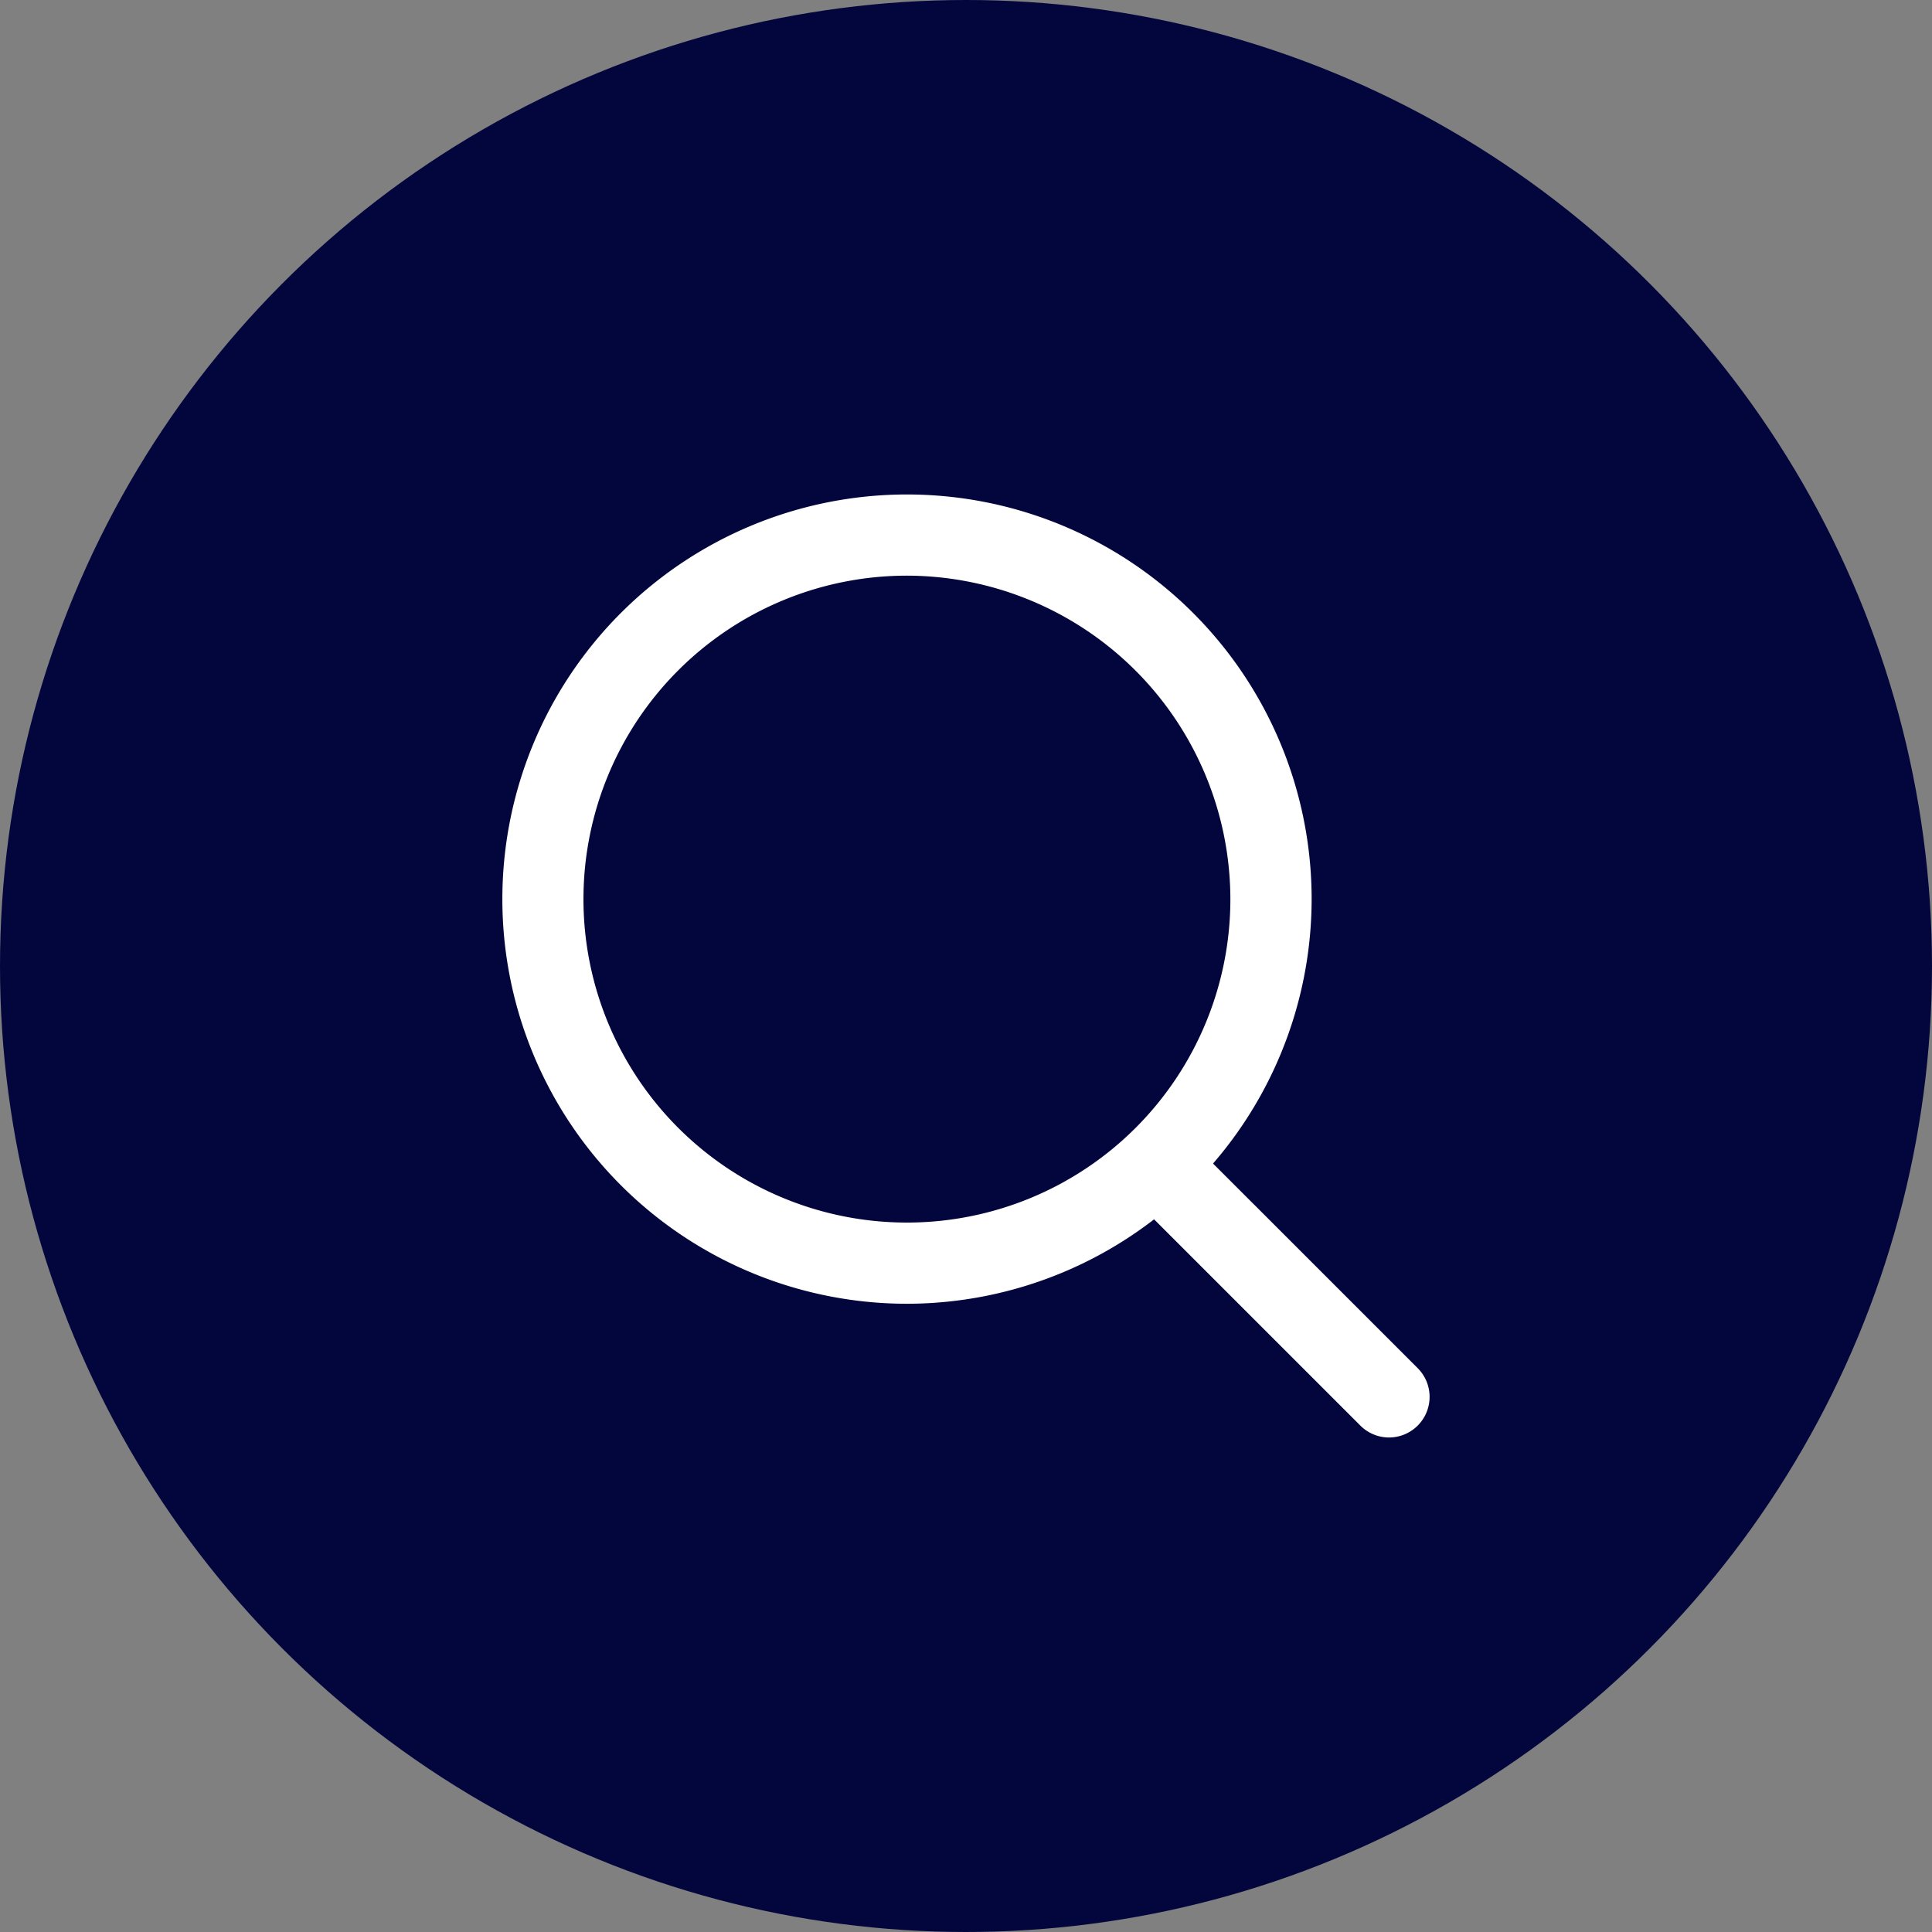
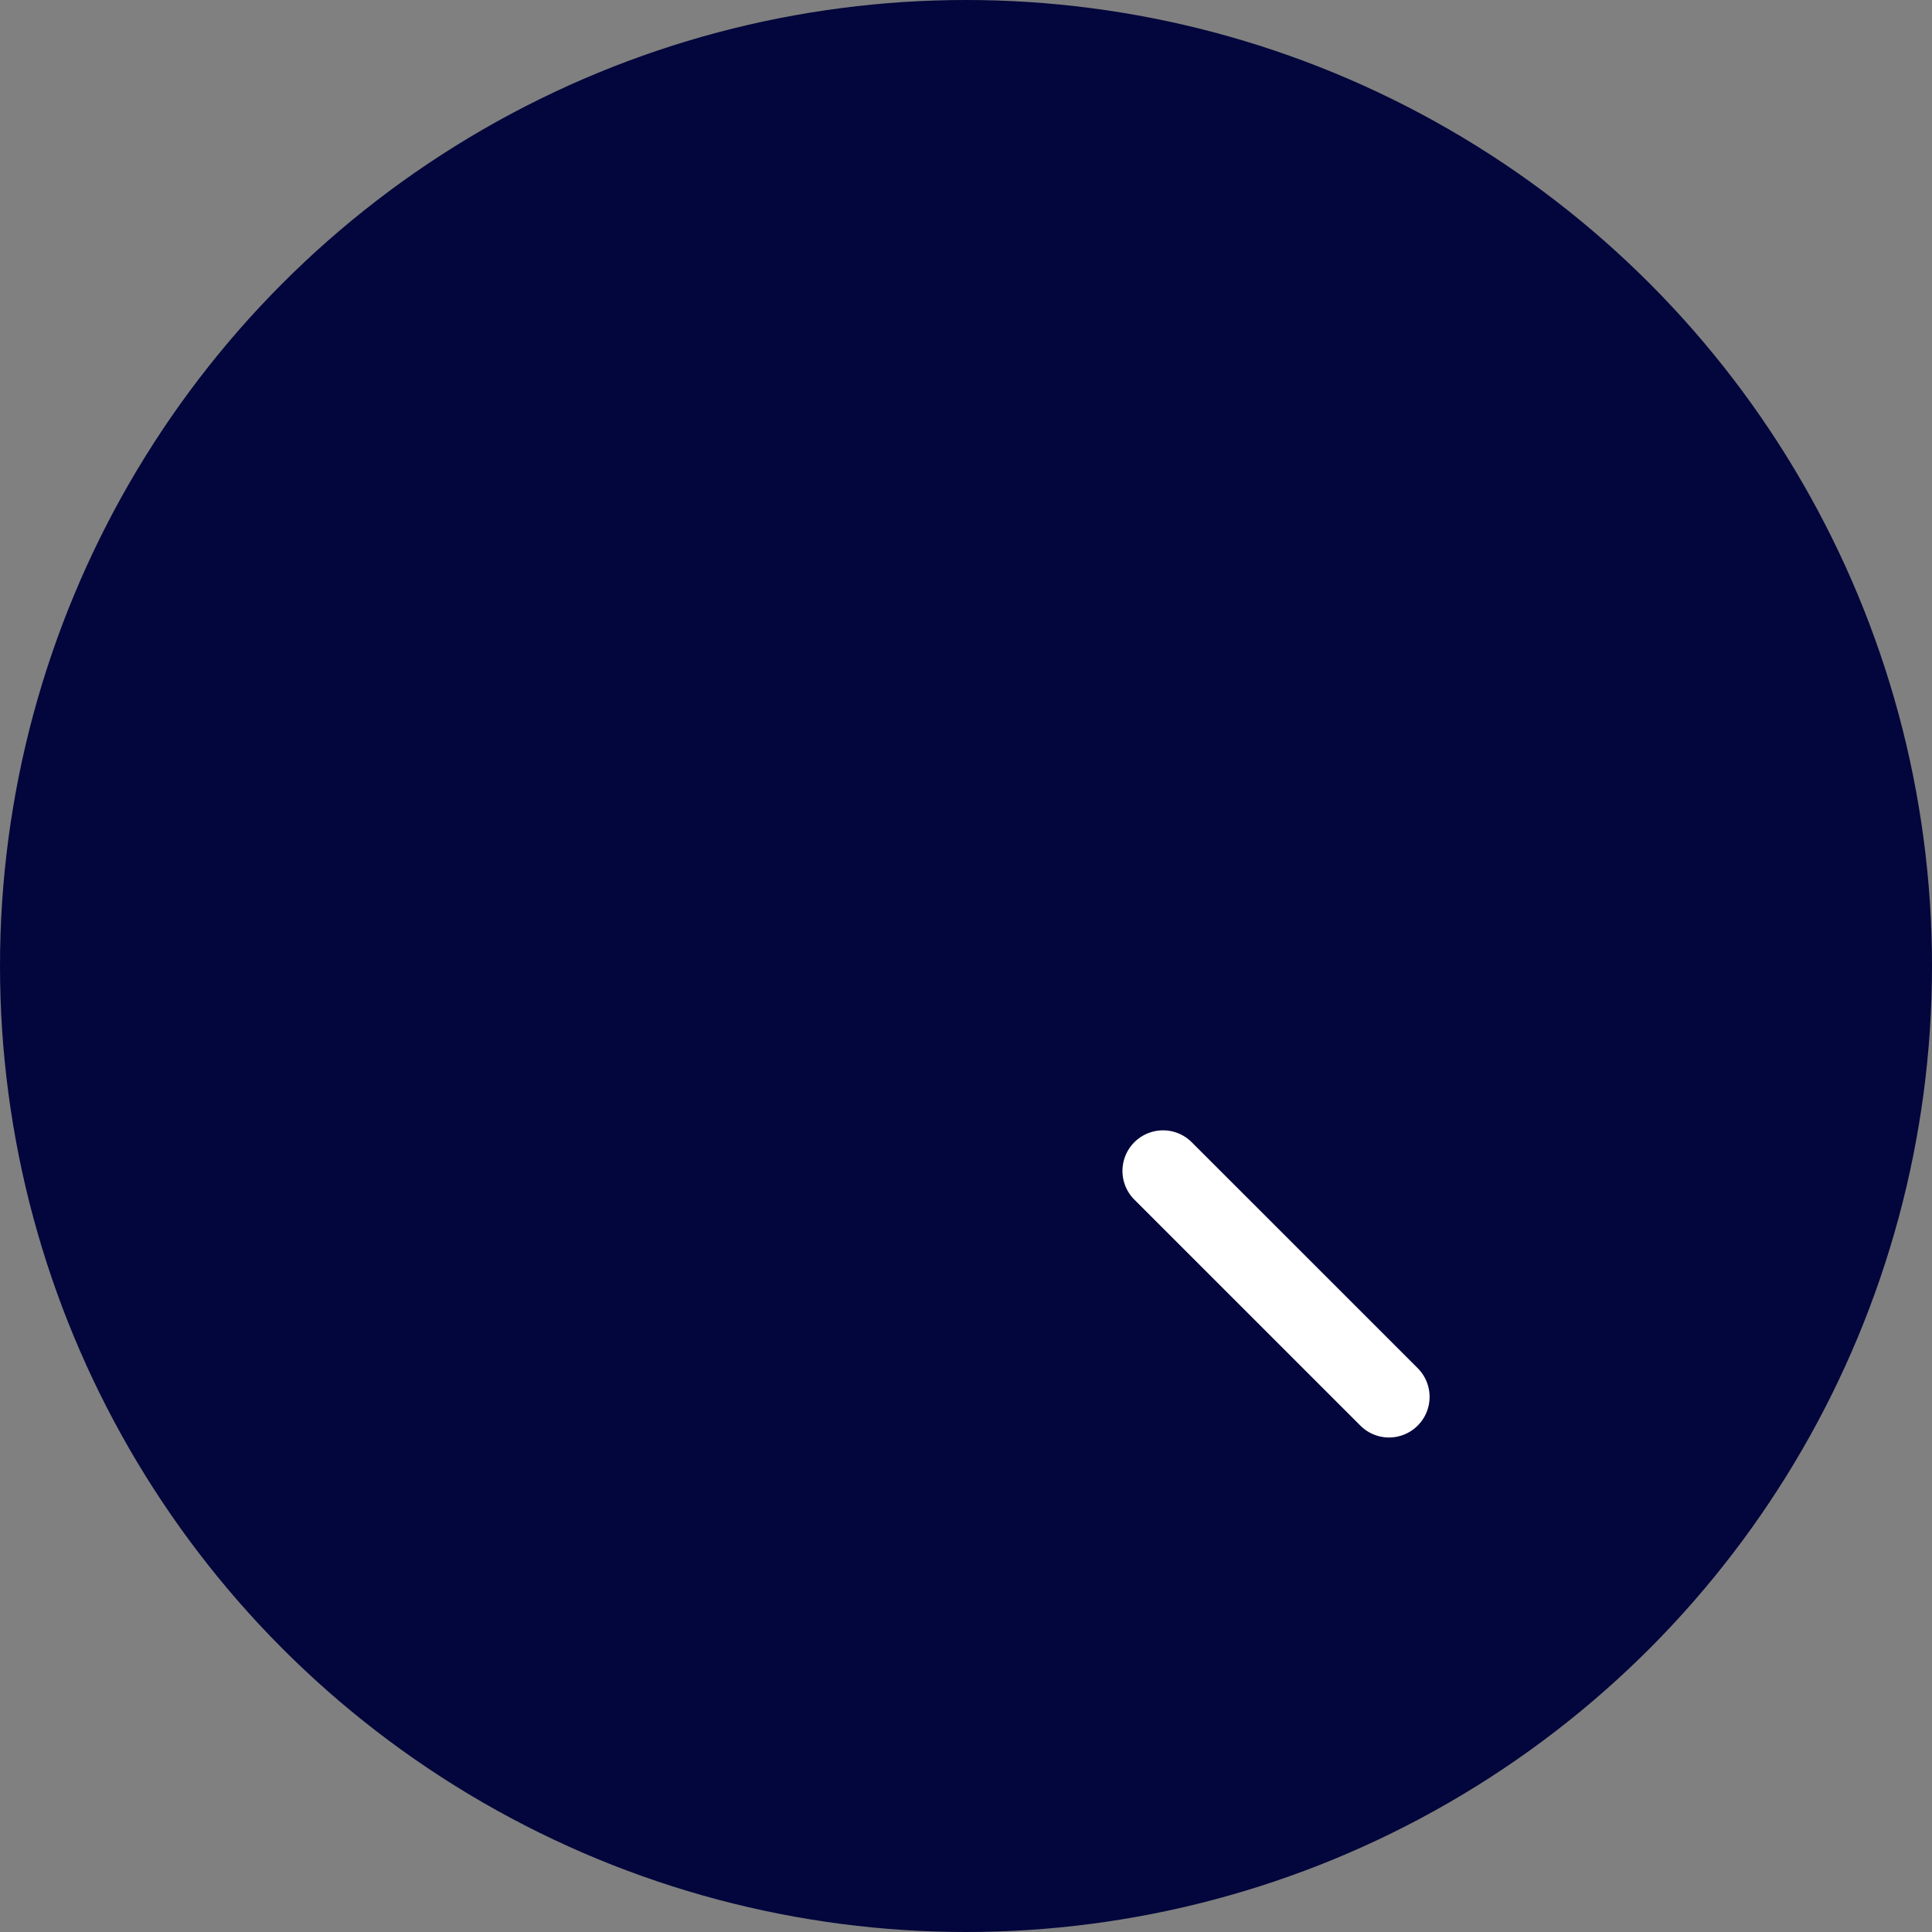
<svg xmlns="http://www.w3.org/2000/svg" id="Search" width="50" height="50" viewBox="0 0 50 50">
  <rect x="0" y="0" width="50" height="50" fill="#808080" stroke="none" />
  <circle id="Ellipse_5" data-name="Ellipse 5" cx="25" cy="25" r="25" fill="#03063c" />
  <g id="Group_9352" data-name="Group 9352" transform="translate(6.977 7.069)" opacity="0">
    <path id="Path_6564" data-name="Path 6564" d="M5.657,127.053c.077-.414.264-.085.31.024a3.68,3.68,0,0,0,2.545,2.286c2.206.469,3.959-2.026,5.423-3.478a62.033,62.033,0,0,0,4.77-5.057c.679-1.085-.491-1.323-1.045-.853a63.6,63.6,0,0,0-5.14,4.563c-2.336,2.362-4,3.236-5.369.564S4.2,123.09,3.709,125.7c-2.476,13.243,9.911,16.544,15.709,9.742a72.021,72.021,0,0,0,4.4-5.715c.705-1.112-.29-1.923-1.042-1.055a33.74,33.74,0,0,1-4.337,4.877c-5.675,5.178-13.433.89-12.779-6.493" transform="translate(-2.906 -102.79)" fill="#c4c6f8" fill-rule="evenodd" />
    <path id="Path_6565" data-name="Path 6565" d="M87.323,125.538c.515-.513,1.7-.369,1.11.767a46.883,46.883,0,0,1-5.887,7.15c-1.513,1.425-2.467-.031-1.5-1.287.489-.633.989-1.047,1.515-1.671a63.462,63.462,0,0,1,4.76-4.959" transform="translate(-69.236 -107.519)" fill="#c4c6f8" fill-rule="evenodd" />
    <path id="Path_6566" data-name="Path 6566" d="M58.544,103.972c.525.5.41,1.691-.739,1.129a63.008,63.008,0,0,1-5.6-4.276c-.607-.5-1.812-1.338-1.1-2.208.691-.847,1.673.164,2.366.719a63.558,63.558,0,0,1,5.074,4.637" transform="translate(-43.681 -84.373)" fill="#c4c6f8" fill-rule="evenodd" />
-     <path id="Path_6567" data-name="Path 6567" d="M76.053,87.323c.513.515.369,1.7-.766,1.11a46.857,46.857,0,0,1-7.151-5.887c-1.424-1.513.032-2.467,1.287-1.5.633.489,1.047.989,1.672,1.515a63.561,63.561,0,0,1,4.958,4.76" transform="translate(-57.984 -69.236)" fill="#c4c6f8" fill-rule="evenodd" />
    <path id="Path_6568" data-name="Path 6568" d="M11.826,5.657c.414.077.085.264-.024.31A3.68,3.68,0,0,0,9.516,8.512c-.469,2.207,2.026,3.959,3.477,5.424a61.975,61.975,0,0,0,5.057,4.77c1.084.679,1.323-.491.853-1.045a63.572,63.572,0,0,0-4.563-5.14c-2.362-2.336-3.236-4-.564-5.369s2.012-2.956-.594-3.443C-.06,1.233-3.361,13.619,3.44,19.418c1.852,1.579,4.7,3.635,5.715,4.4s2.054-.091,1.055-1.042a40.421,40.421,0,0,1-4.877-4.337C.155,12.761,4.443,5,11.826,5.657" transform="translate(0 -2.906)" fill="#c4c6f8" fill-rule="evenodd" />
    <path id="Path_6569" data-name="Path 6569" d="M106.732,14.863c-.5.525-1.691.41-1.129-.739a62.945,62.945,0,0,1,4.276-5.6c.5-.607,1.338-1.812,2.208-1.1.847.691-.164,1.673-.718,2.366a63.605,63.605,0,0,1-4.637,5.074m16.848-3.037c-.077.414-.265.085-.31-.024a3.68,3.68,0,0,0-2.545-2.286c-2.206-.468-3.959,2.026-5.423,3.478a61.951,61.951,0,0,0-4.77,5.057c-.679,1.085.491,1.323,1.045.853a63.518,63.518,0,0,0,5.14-4.563c2.336-2.362,4-3.236,5.369-.564s2.955,2.012,3.443-.594C128-.06,115.618-3.361,109.819,3.44c-1.579,1.852-3.636,4.7-4.4,5.715s.091,2.054,1.042,1.055A40.456,40.456,0,0,1,110.8,5.333c5.676-5.178,13.433-.89,12.779,6.493M108.243,18.07c-.515.513-1.7.368-1.11-.766a46.862,46.862,0,0,1,5.886-7.151c1.513-1.424,2.467.031,1.5,1.287-.489.633-.989,1.047-1.515,1.672a63.609,63.609,0,0,1-4.76,4.958" transform="translate(-90.242 0)" fill="#c4c6f8" fill-rule="evenodd" />
-     <path id="Path_6570" data-name="Path 6570" d="M124.017,106.732c-.525-.5-.41-1.692.739-1.129a62.982,62.982,0,0,1,5.6,4.276c.607.5,1.812,1.338,1.1,2.208-.691.847-1.673-.164-2.366-.719a63.533,63.533,0,0,1-5.074-4.637m3.036,16.848c-.414-.077-.085-.264.024-.31a3.68,3.68,0,0,0,2.286-2.545c.469-2.206-2.026-3.958-3.478-5.423a62.028,62.028,0,0,0-5.057-4.771c-1.084-.679-1.323.491-.853,1.045a63.551,63.551,0,0,0,4.563,5.14c2.362,2.336,3.236,4,.564,5.369s-2.012,2.955.594,3.443c13.242,2.476,16.543-9.911,9.742-15.709-1.852-1.579-4.7-3.635-5.715-4.4s-2.054.091-1.055,1.043a40.4,40.4,0,0,1,4.877,4.336c5.178,5.676.89,13.433-6.493,12.779m-6.243-15.337c-.513-.514-.369-1.7.766-1.11a46.881,46.881,0,0,1,7.15,5.887c1.424,1.513-.031,2.467-1.287,1.5-.633-.489-1.047-.989-1.672-1.515a63.578,63.578,0,0,1-4.958-4.76" transform="translate(-102.791 -90.242)" fill="#c4c6f8" fill-rule="evenodd" />
    <path id="Path_6571" data-name="Path 6571" d="M103.973,148.081c.5-.525,1.691-.41,1.129.739a62.96,62.96,0,0,1-4.276,5.6c-.5.607-1.338,1.812-2.208,1.1-.848-.691.164-1.673.718-2.366a63.555,63.555,0,0,1,4.637-5.073" transform="translate(-84.374 -126.855)" fill="#c4c6f8" fill-rule="evenodd" />
  </g>
  <g id="Group_9350" data-name="Group 9350" transform="translate(13 12.797)">
    <g id="Group_5222" data-name="Group 5222" transform="translate(0)">
-       <path id="Path_972" data-name="Path 972" d="M417.317,56.854a10.472,10.472,0,1,1,10.474-10.471,10.483,10.483,0,0,1-10.474,10.471Zm0-18.843a8.371,8.371,0,1,0,8.371,8.372,8.385,8.385,0,0,0-8.371-8.372Z" transform="translate(-406.846 -35.91)" fill="#fff" />
-     </g>
+       </g>
    <g id="Group_5224" data-name="Group 5224" transform="translate(16.049 16.456)">
      <path id="Path_974" data-name="Path 974" d="M429.023,59.524a1.049,1.049,0,0,1-.743-.308l-5.849-5.848a1.05,1.05,0,1,1,1.485-1.485l5.849,5.848a1.051,1.051,0,0,1-.743,1.793Z" transform="translate(-422.123 -51.575)" fill="#fff" />
    </g>
  </g>
</svg>